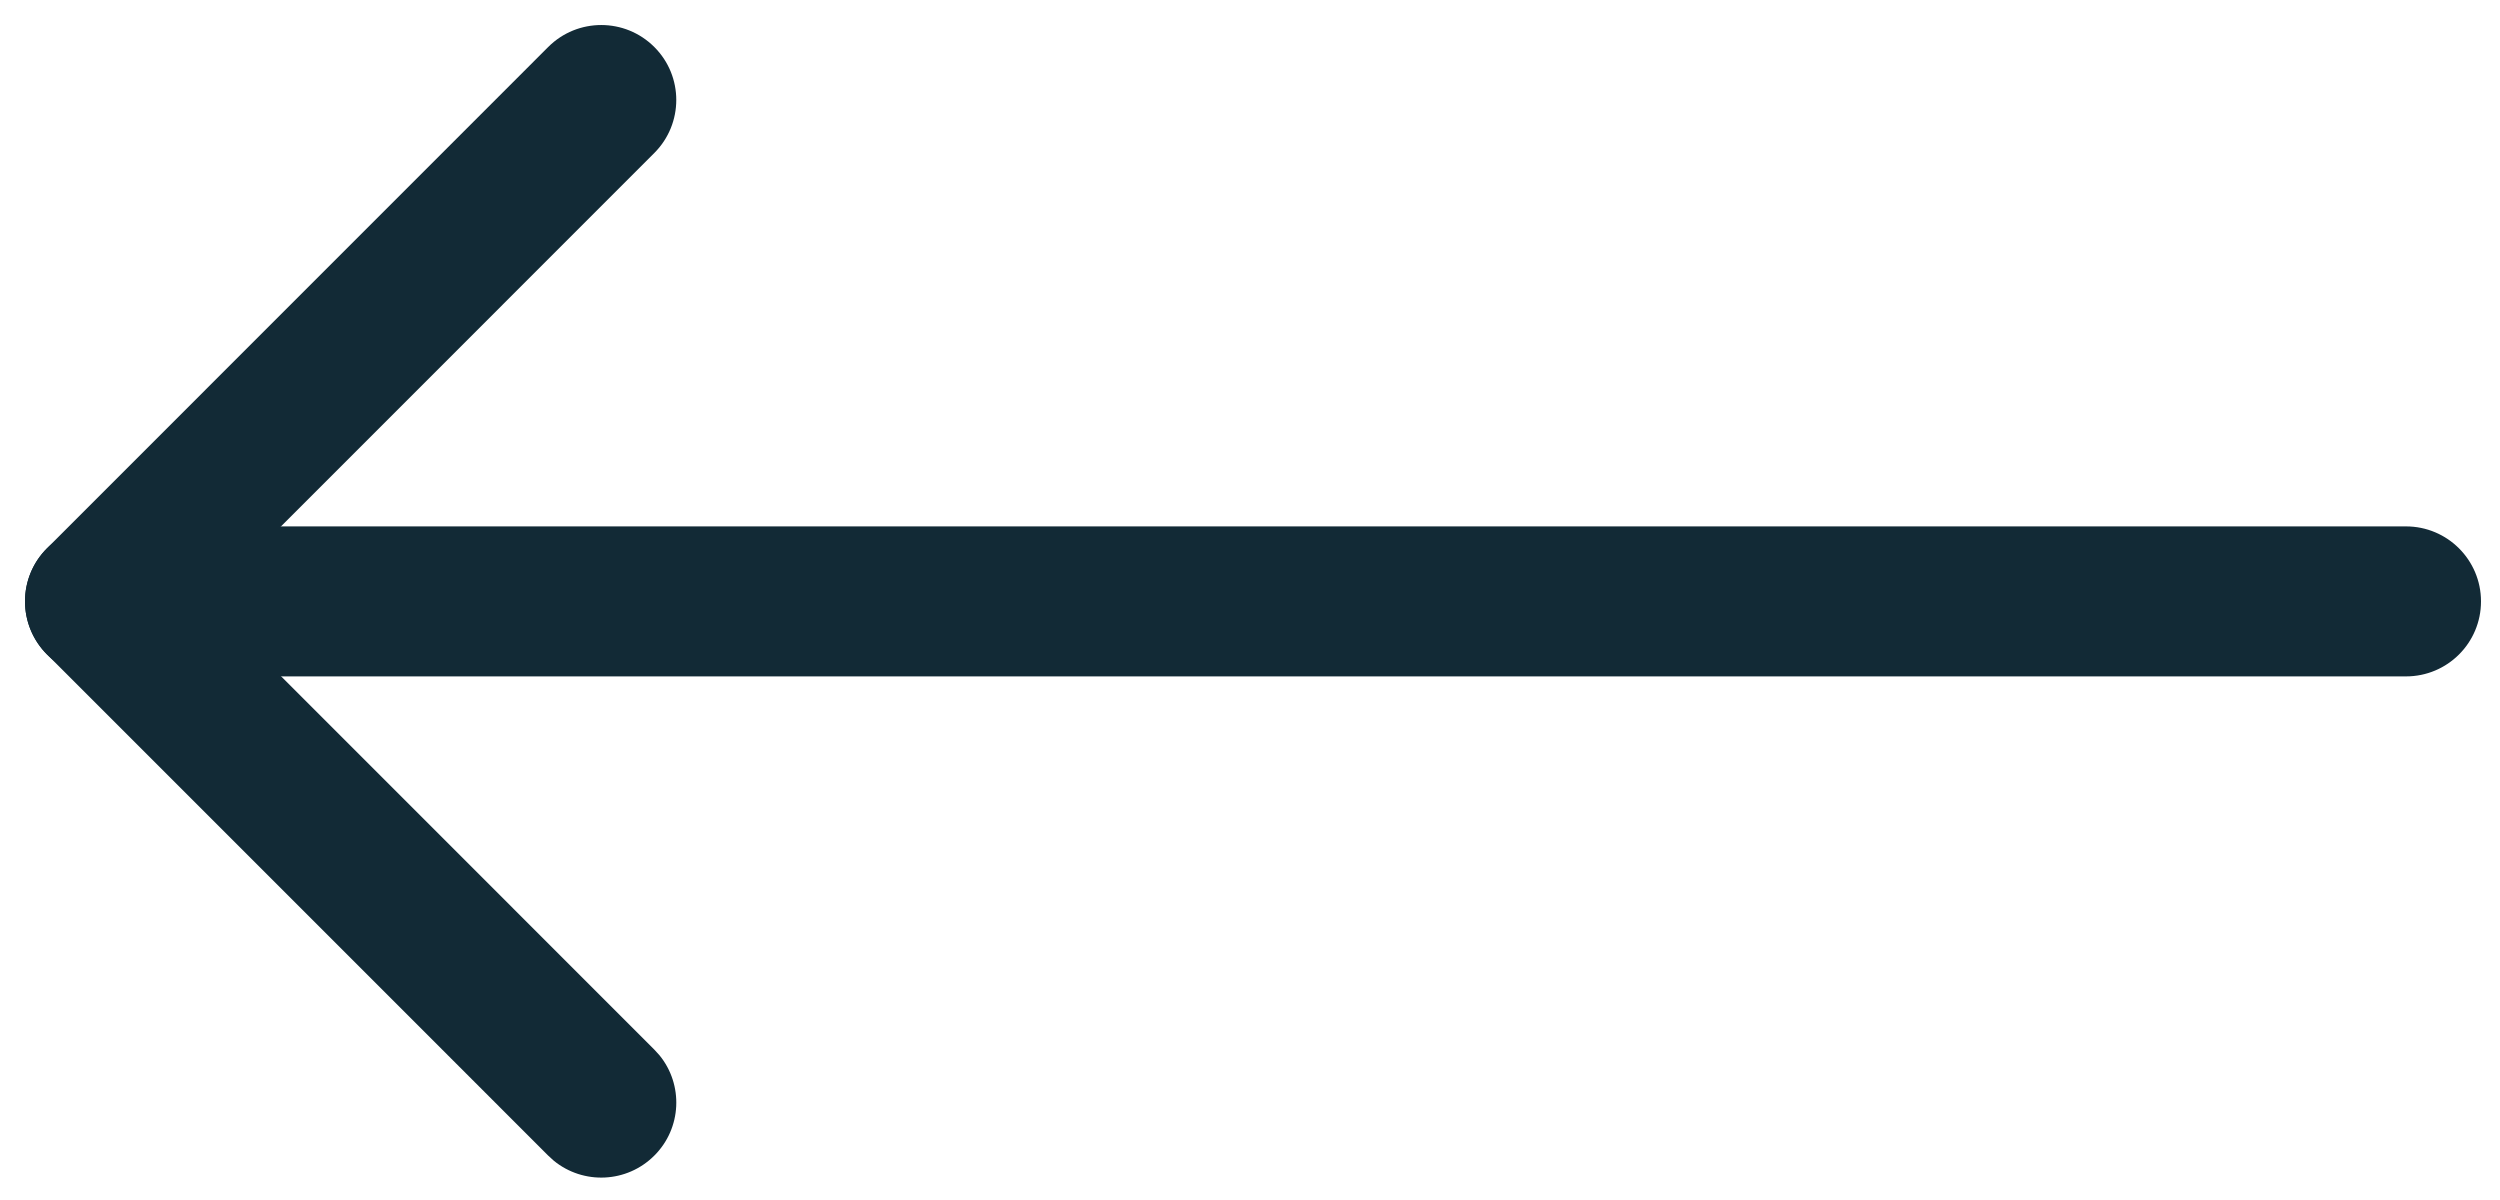
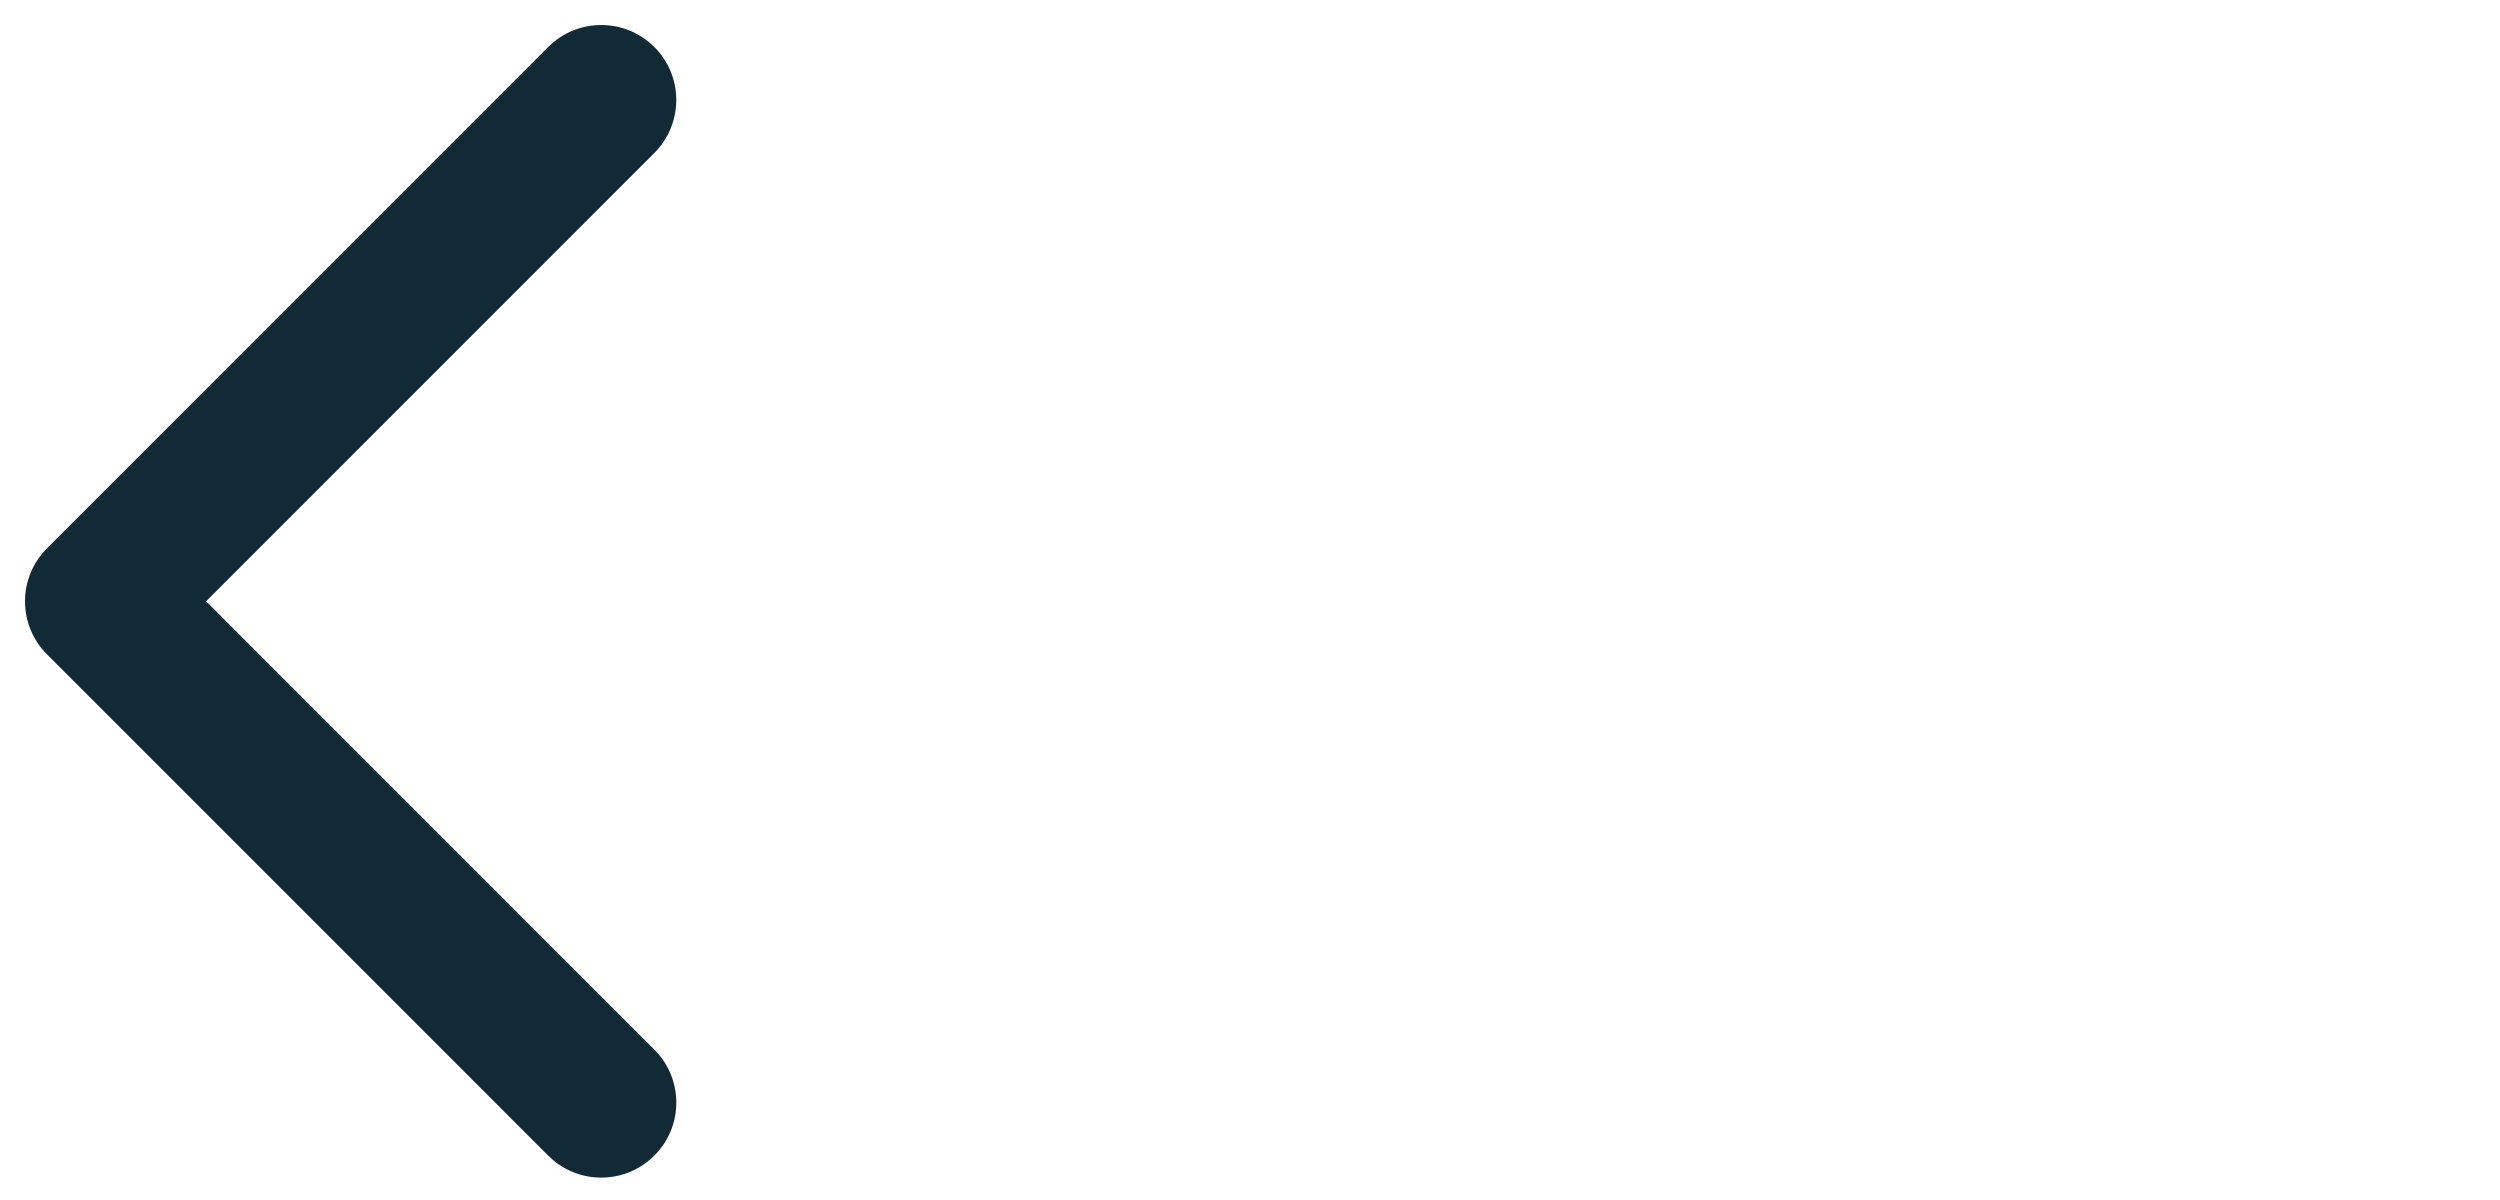
<svg xmlns="http://www.w3.org/2000/svg" width="25" height="12" viewBox="0 0 25 12" fill="none">
  <path d="M6.543 11.556C6.268 11.831 5.834 11.848 5.539 11.608L5.482 11.556L0.47 6.544C0.329 6.403 0.25 6.212 0.25 6.013C0.25 5.815 0.329 5.624 0.47 5.483L5.482 0.47C5.775 0.177 6.25 0.177 6.543 0.47C6.836 0.762 6.836 1.237 6.543 1.53L2.061 6.013L6.543 10.496L6.595 10.553C6.835 10.847 6.818 11.282 6.543 11.556Z" fill="#122A36" />
-   <path d="M1 6.764L0.923 6.761C0.545 6.722 0.25 6.402 0.25 6.013C0.25 5.625 0.545 5.307 0.923 5.268L1 5.264L24.06 5.264C24.474 5.264 24.81 5.6 24.81 6.014C24.81 6.429 24.474 6.764 24.06 6.764L1 6.764Z" fill="#122A36" />
</svg>